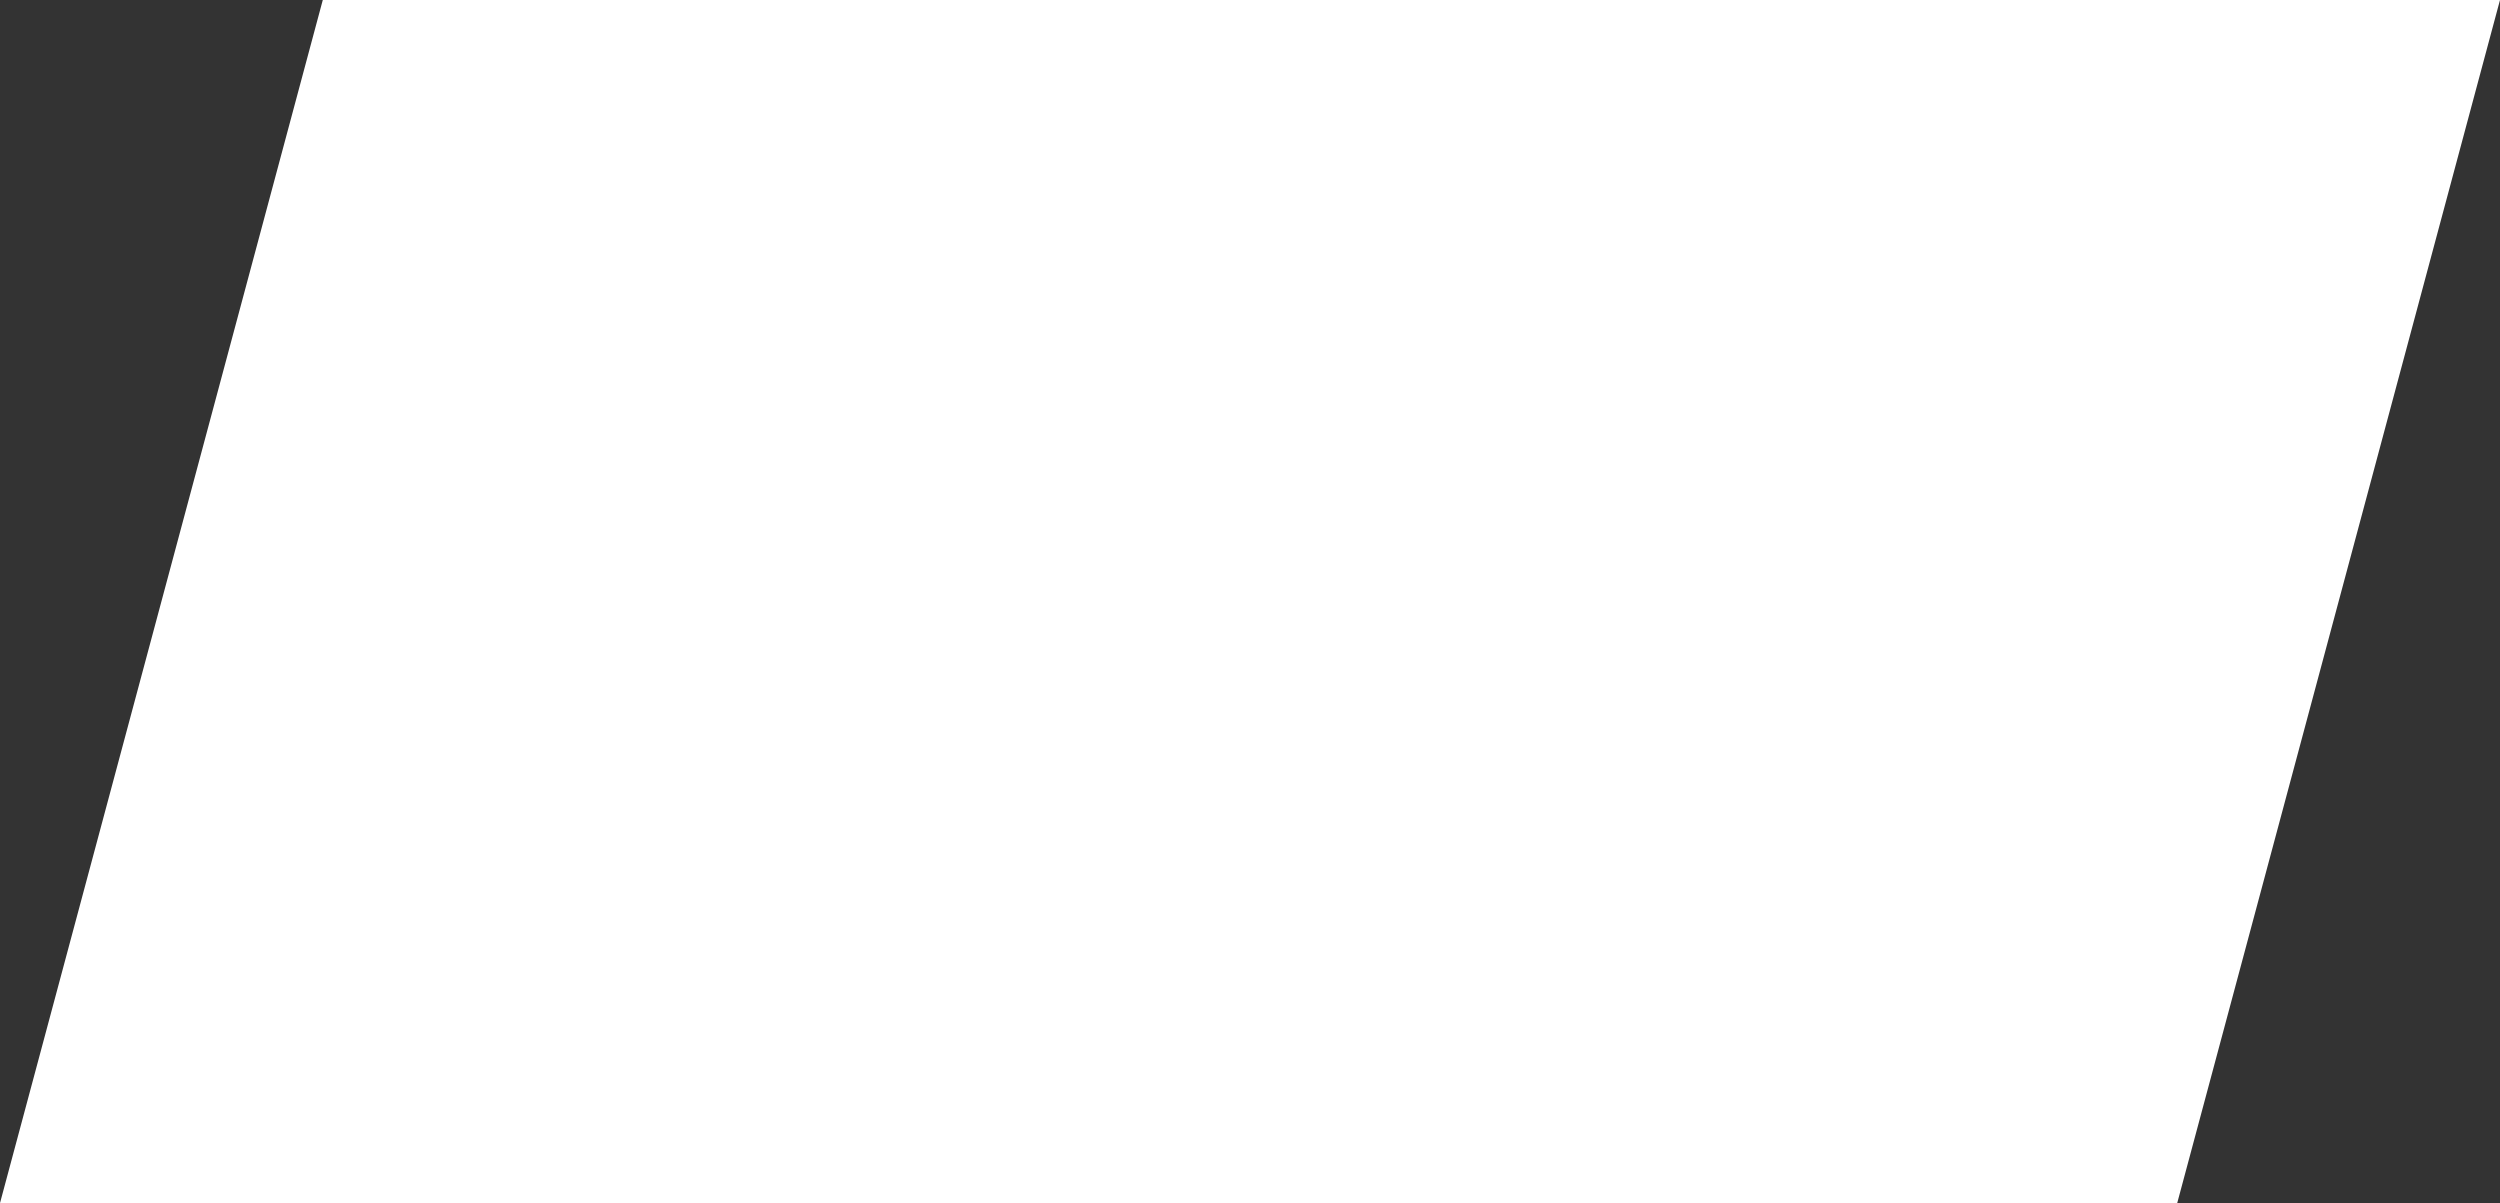
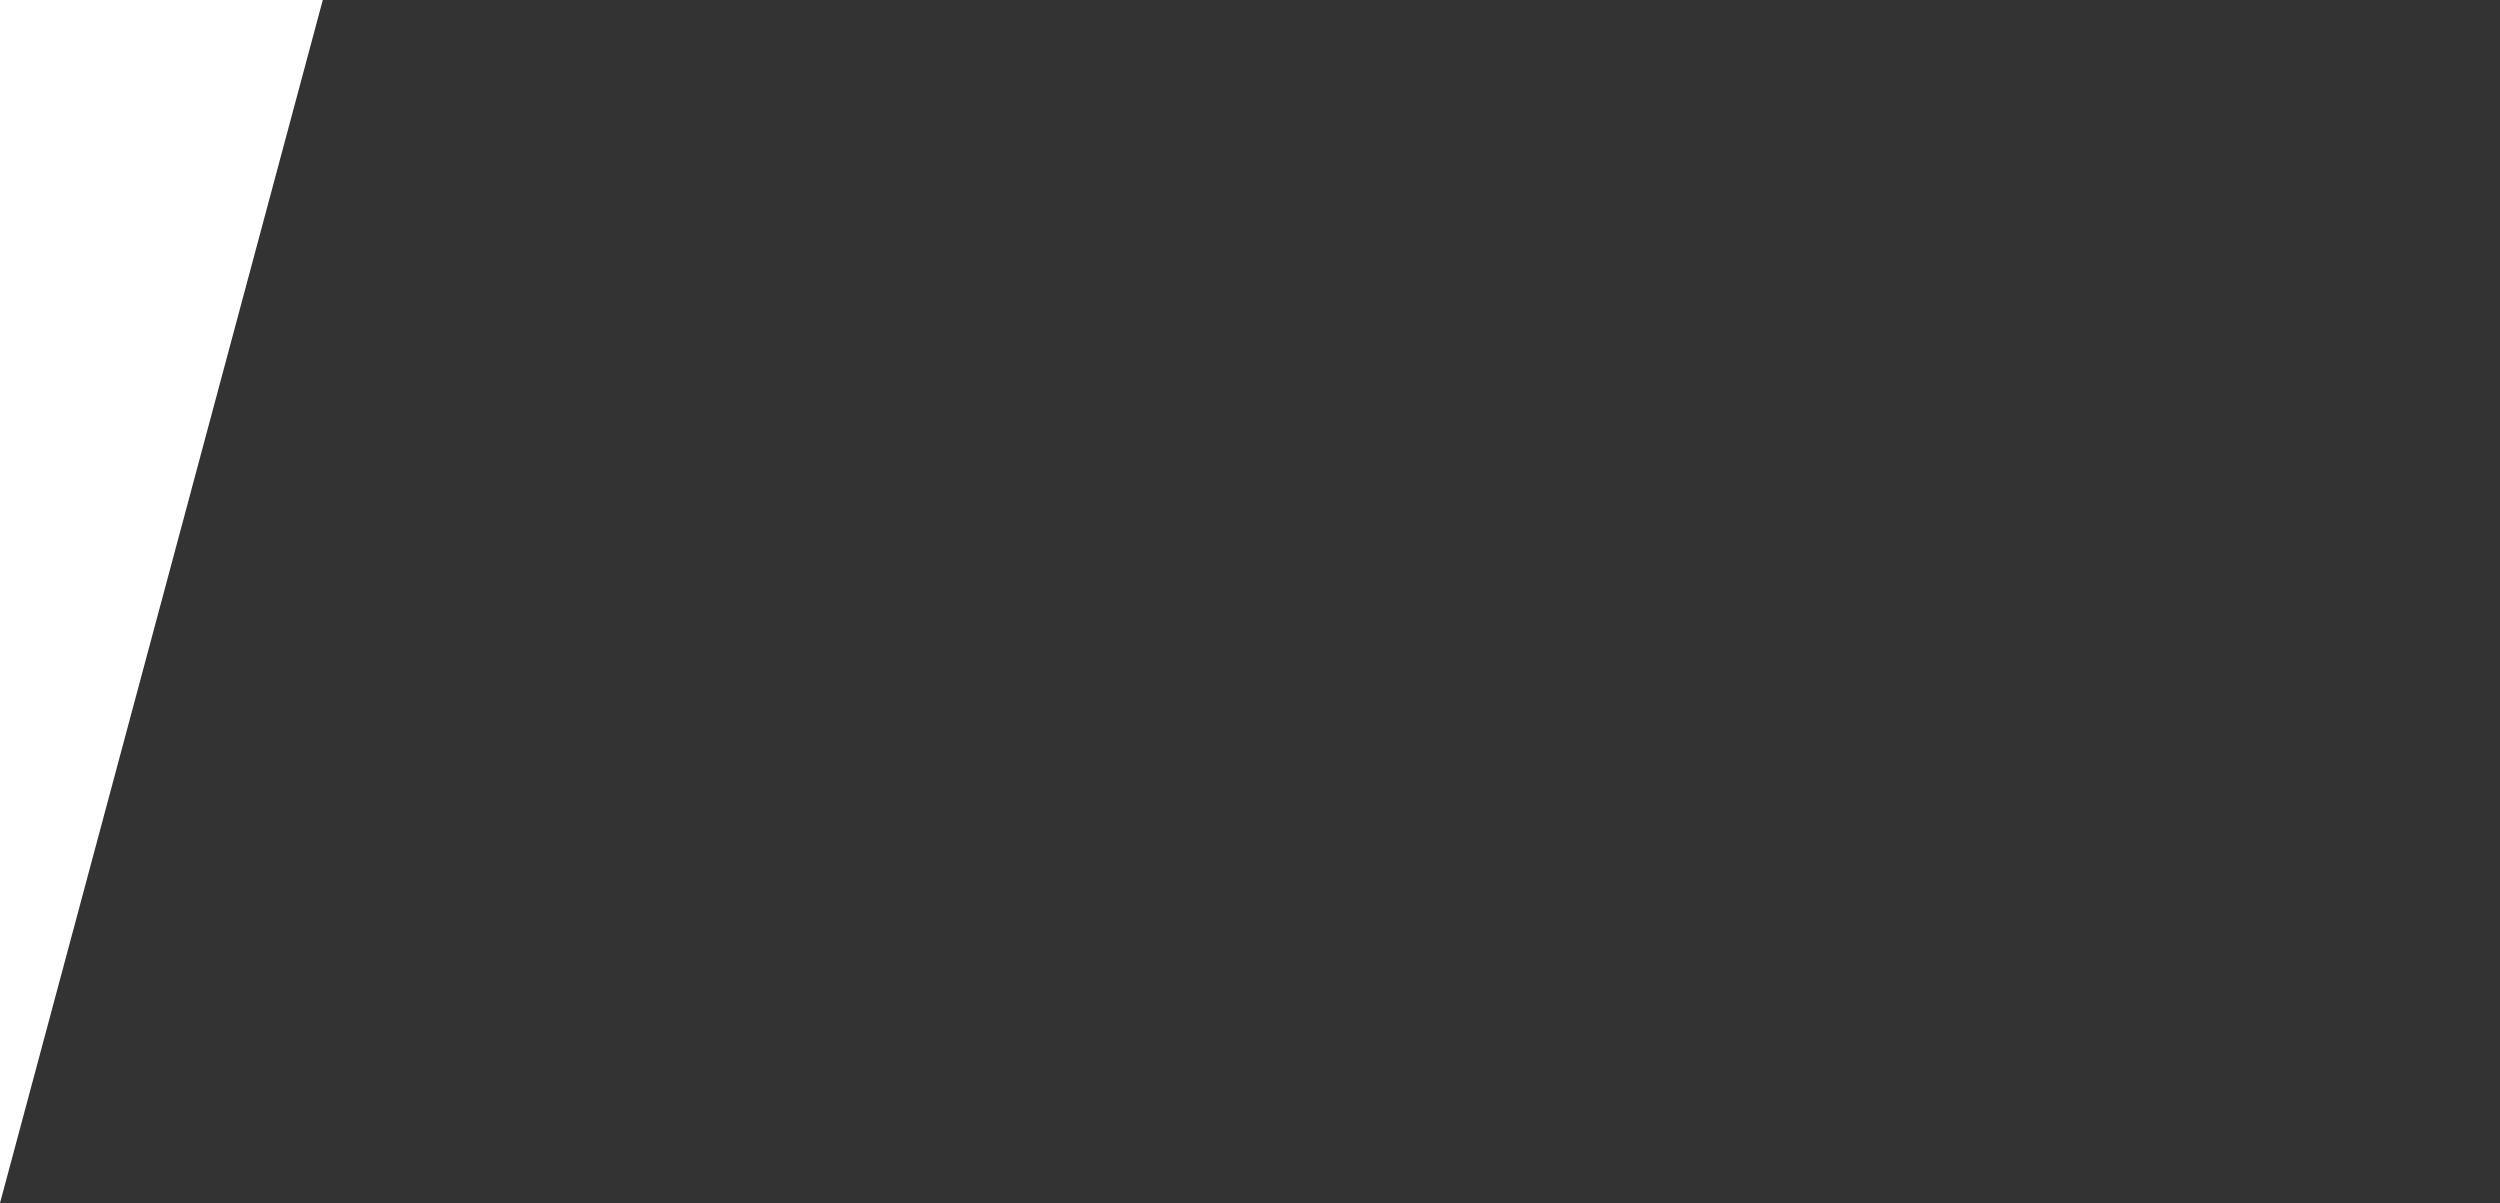
<svg xmlns="http://www.w3.org/2000/svg" width="293" height="141" viewBox="0 0 293 141" fill="none">
  <rect x="0" y="0" width="293" height="141" fill="#333333" stroke="none" />
-   <path d="M0 141L37.831 0L293 0L255.169 141H0Z" fill="white" />
+   <path d="M0 141L37.831 0L293 0H0Z" fill="white" />
</svg>